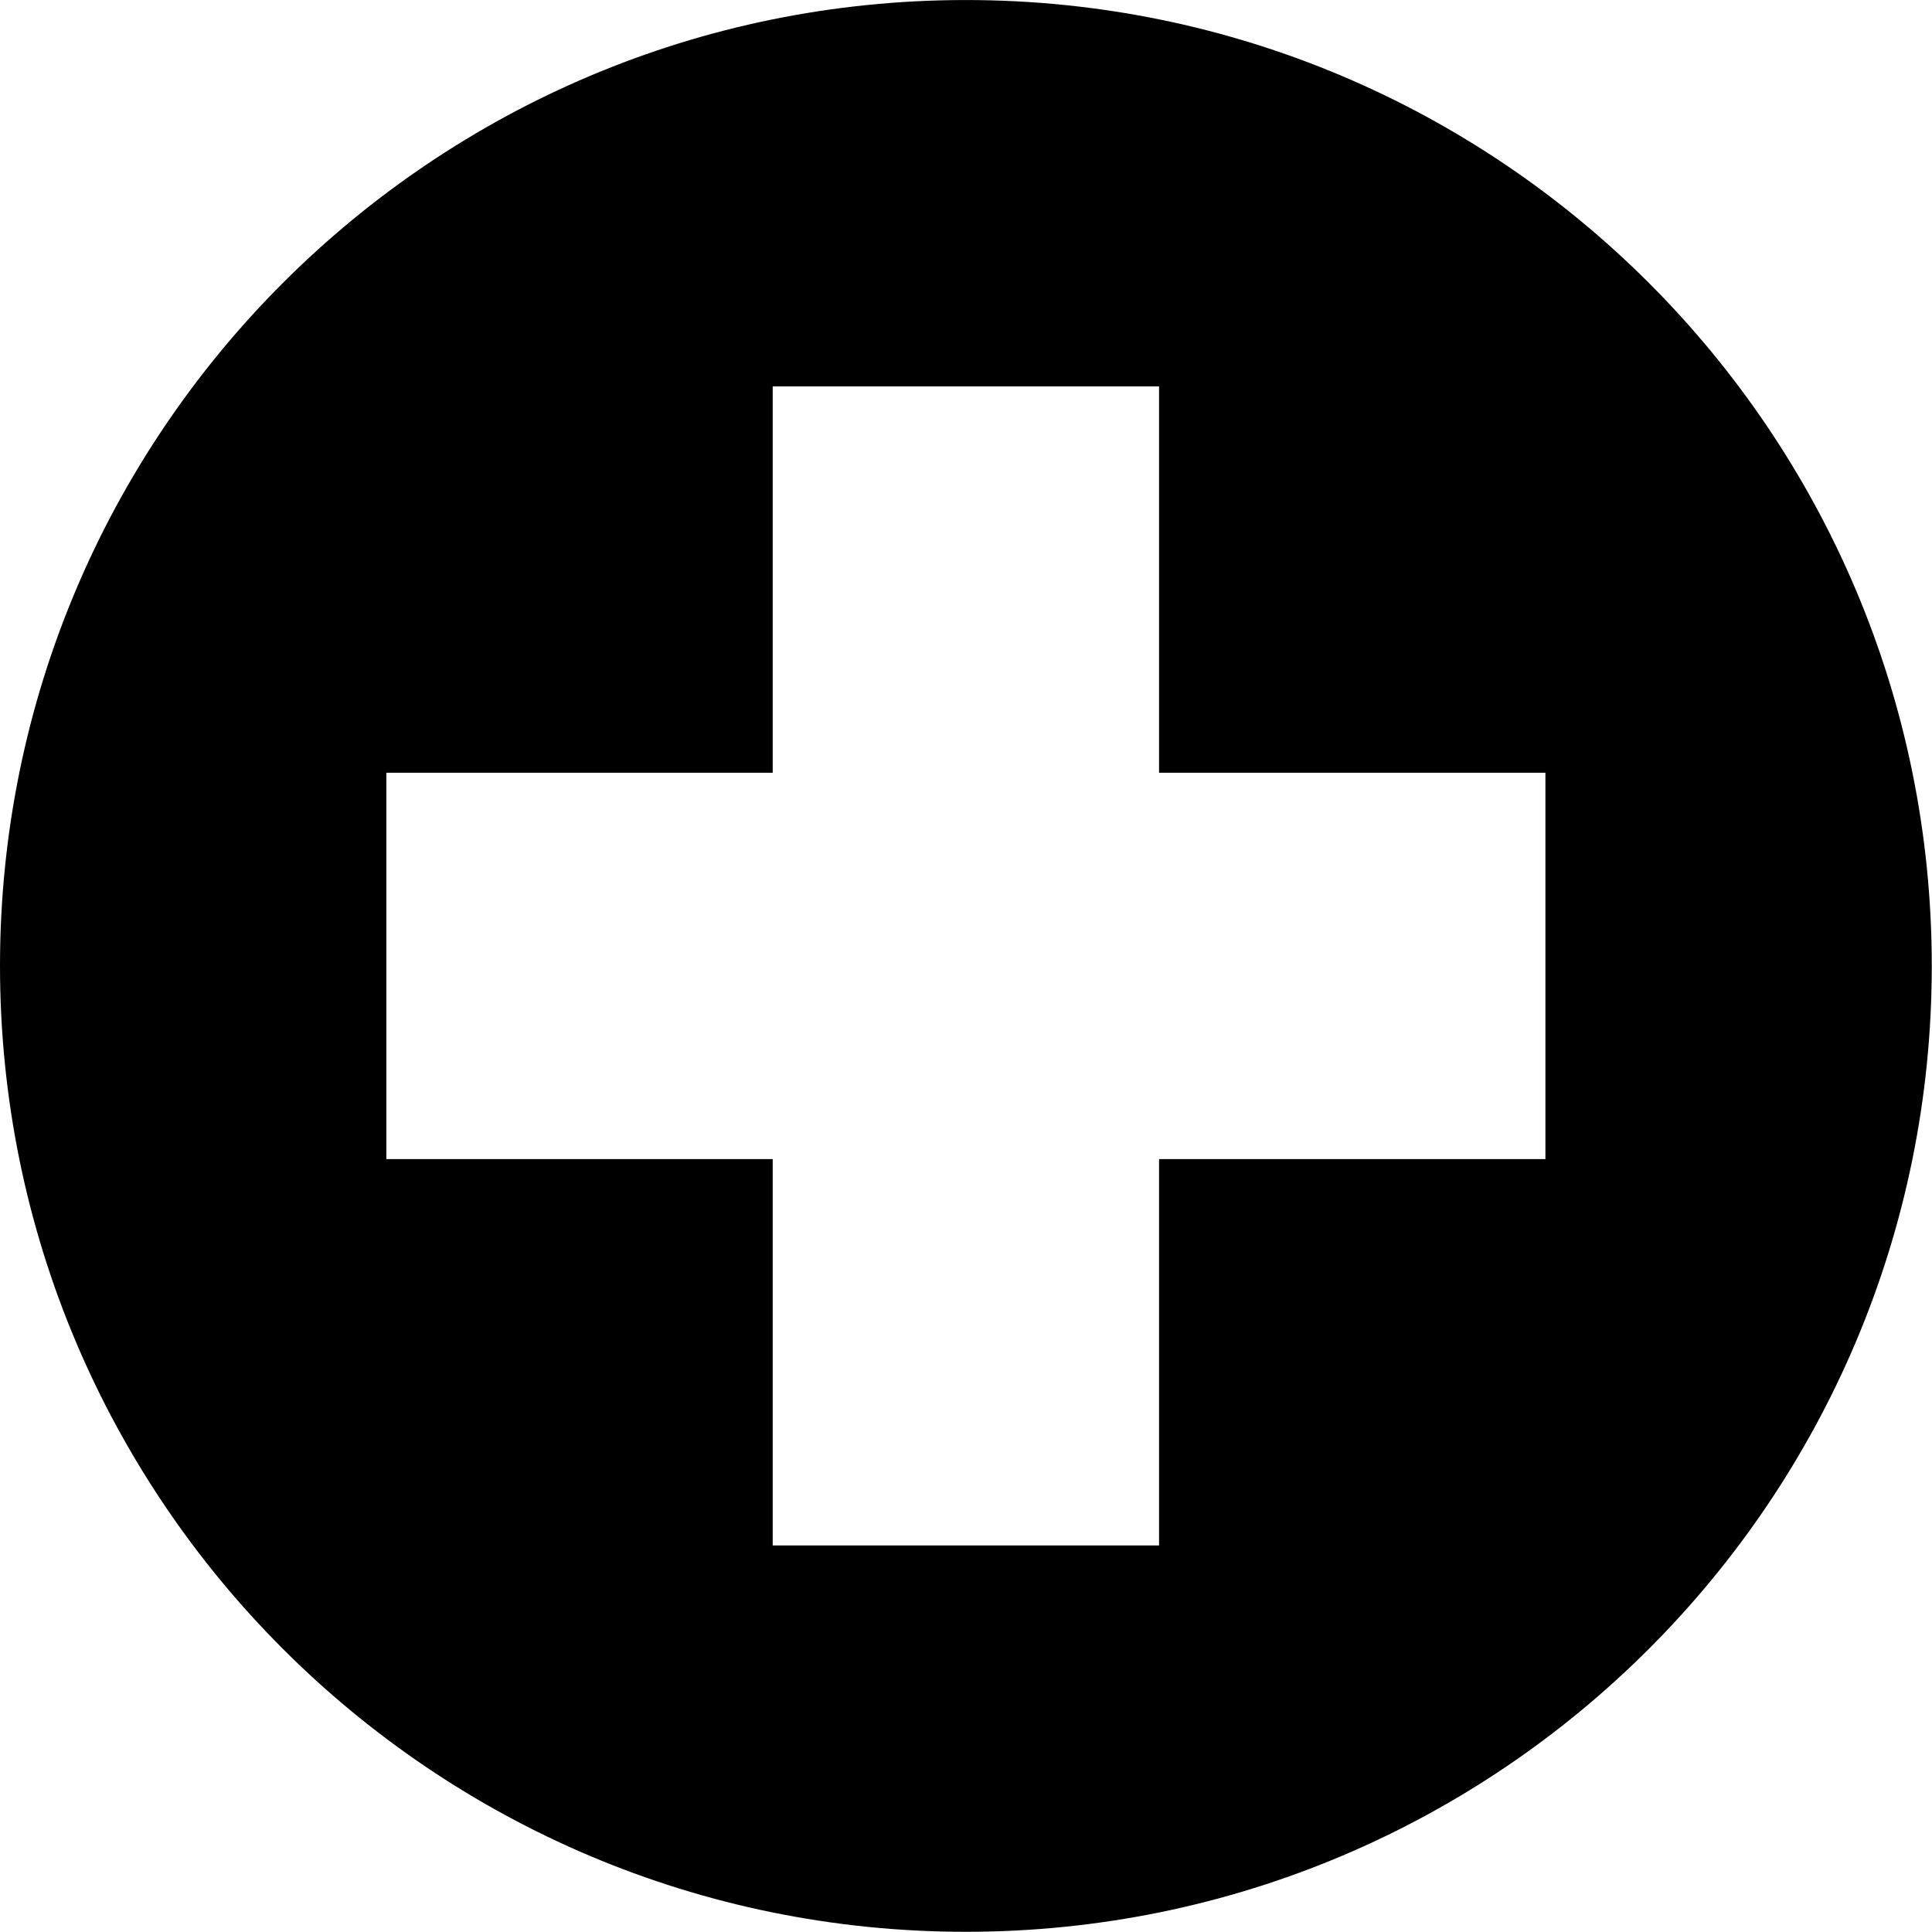
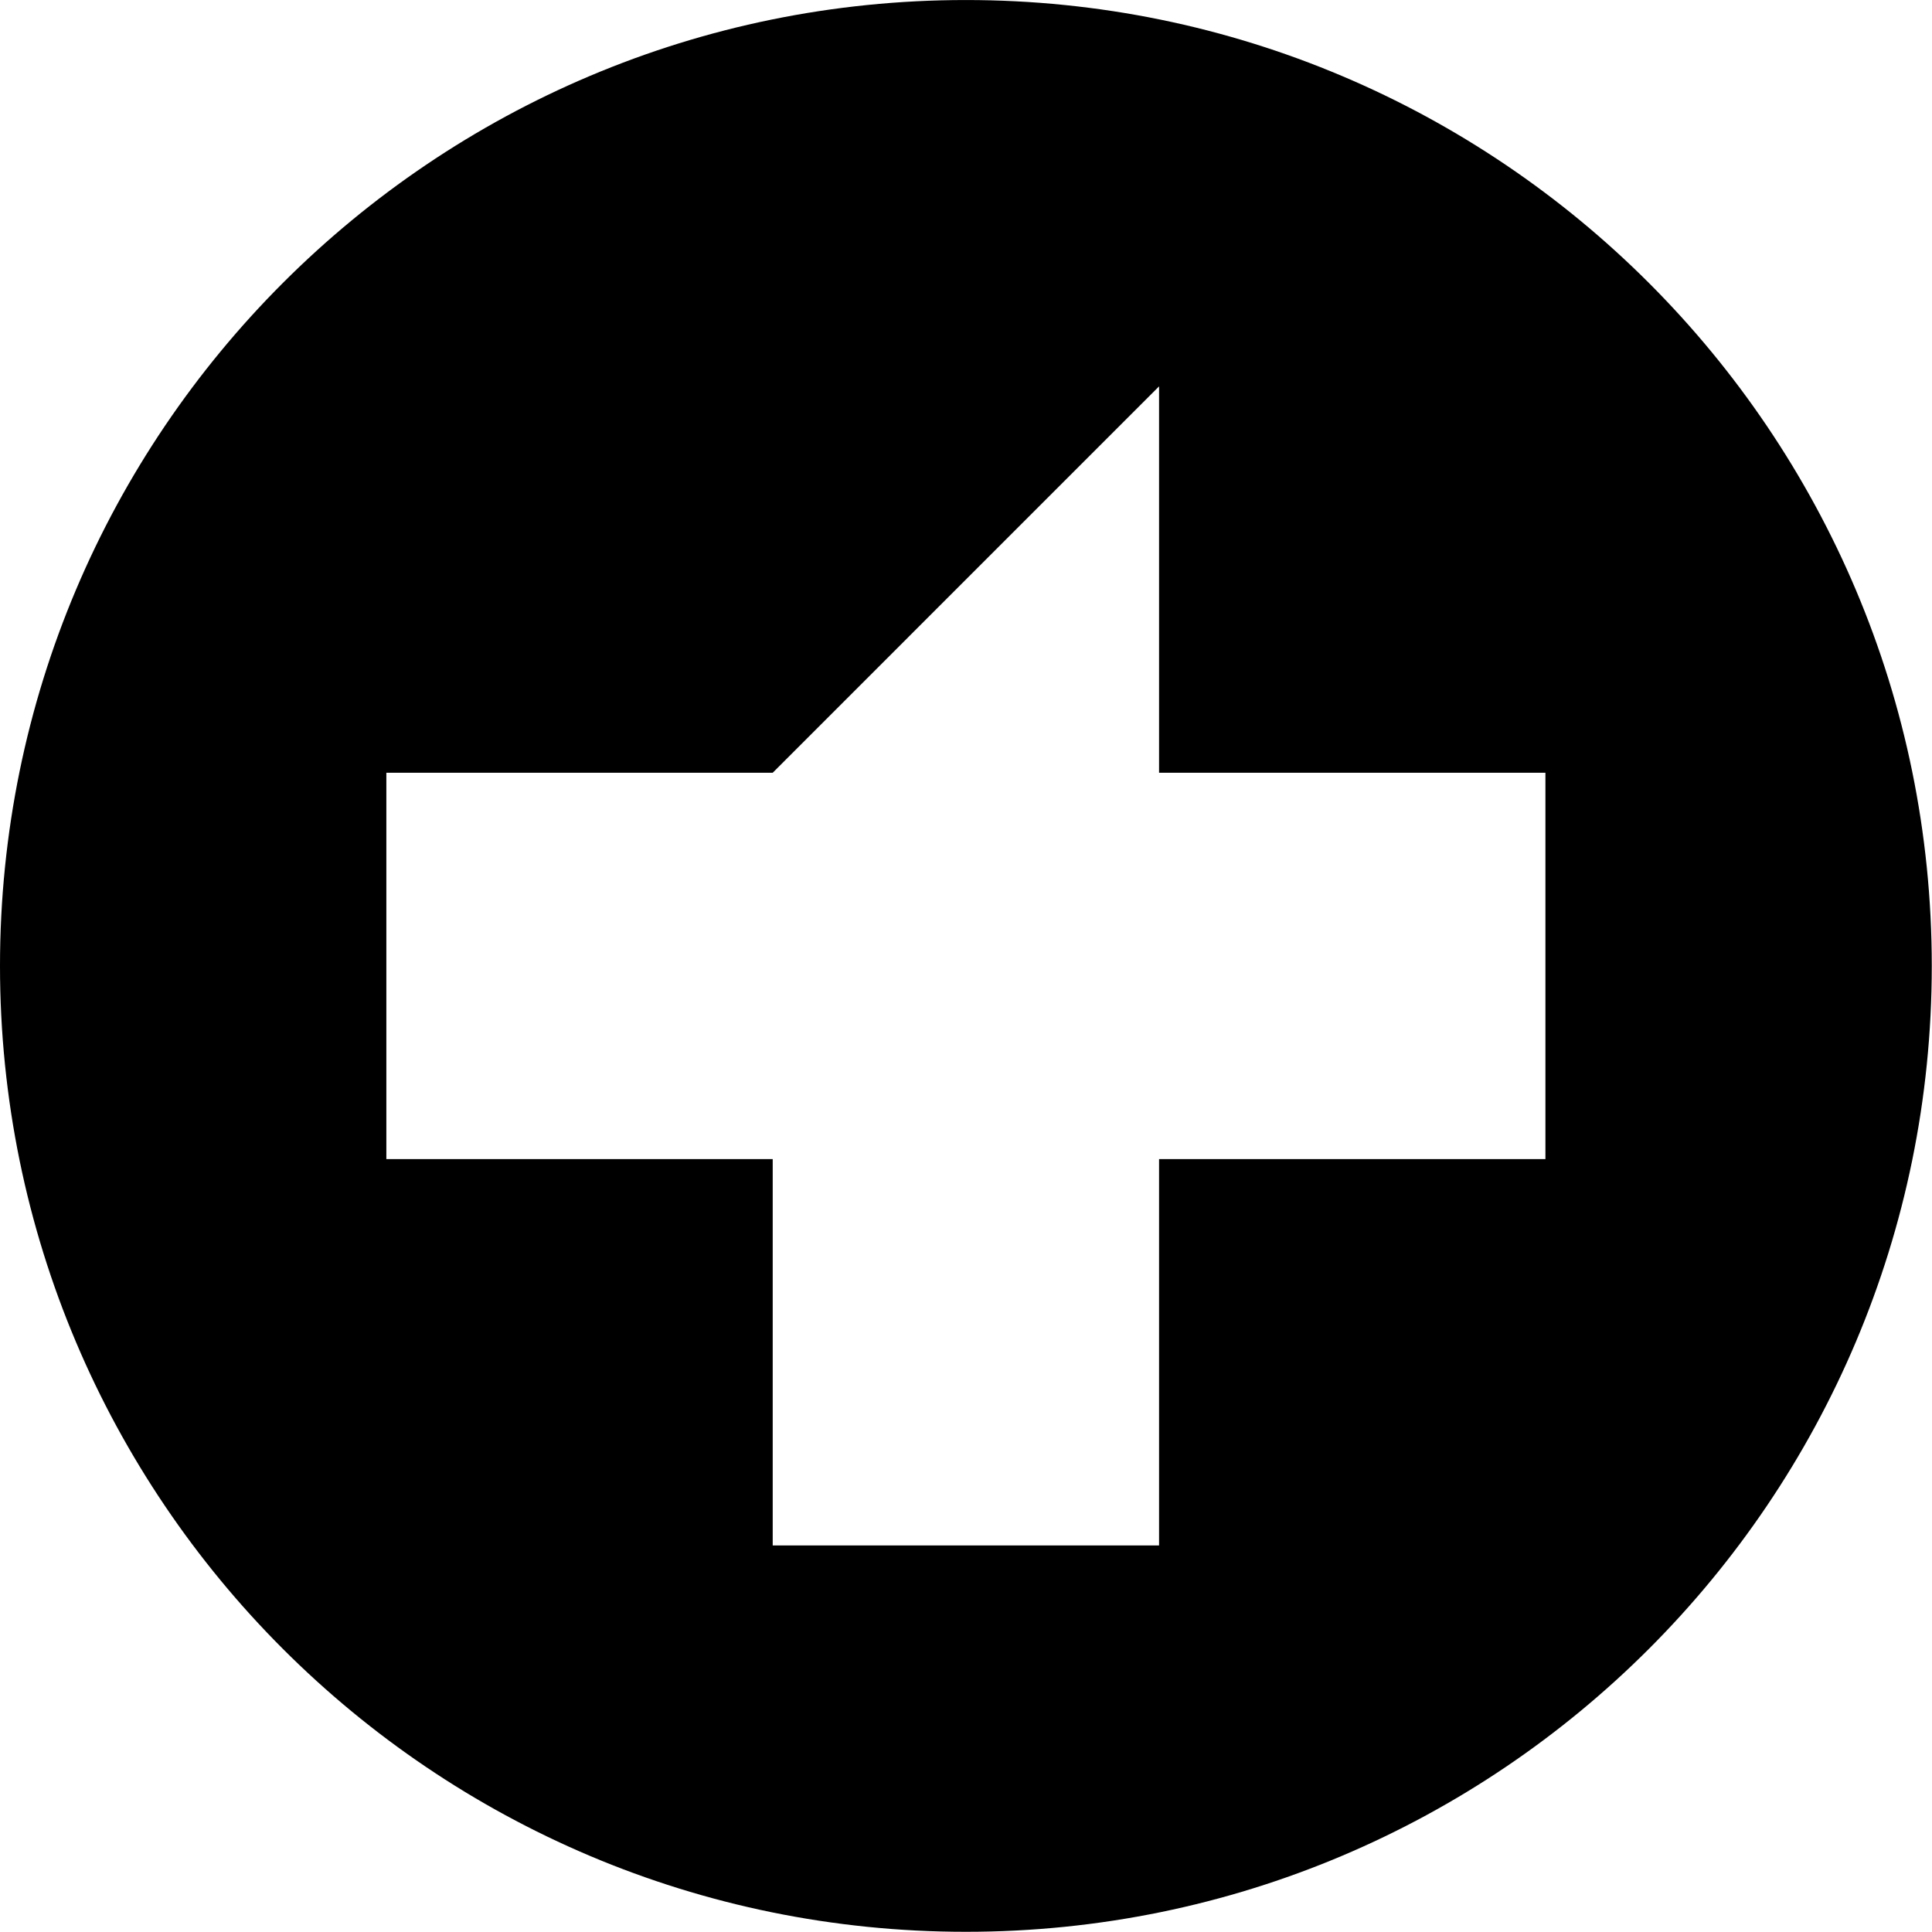
<svg xmlns="http://www.w3.org/2000/svg" height="281.4" preserveAspectRatio="xMidYMid meet" version="1.0" viewBox="0.0 0.0 281.4 281.4" width="281.4" zoomAndPan="magnify">
  <g id="change1_1">
-     <path d="M 225.094 168.824 L 168.82 168.824 L 168.82 225.098 L 112.547 225.098 L 112.547 168.824 L 56.273 168.824 L 56.273 112.551 L 112.547 112.551 L 112.547 56.277 L 168.82 56.277 L 168.82 112.551 L 225.094 112.551 Z M 140.684 0.004 C 62.984 0.004 0 62.988 0 140.688 C 0 218.383 62.984 281.371 140.684 281.371 C 218.383 281.371 281.367 218.383 281.367 140.688 C 281.367 62.988 218.383 0.004 140.684 0.004" fill="inherit" />
+     <path d="M 225.094 168.824 L 168.82 168.824 L 168.82 225.098 L 112.547 225.098 L 112.547 168.824 L 56.273 168.824 L 56.273 112.551 L 112.547 112.551 L 168.82 56.277 L 168.82 112.551 L 225.094 112.551 Z M 140.684 0.004 C 62.984 0.004 0 62.988 0 140.688 C 0 218.383 62.984 281.371 140.684 281.371 C 218.383 281.371 281.367 218.383 281.367 140.688 C 281.367 62.988 218.383 0.004 140.684 0.004" fill="inherit" />
  </g>
</svg>